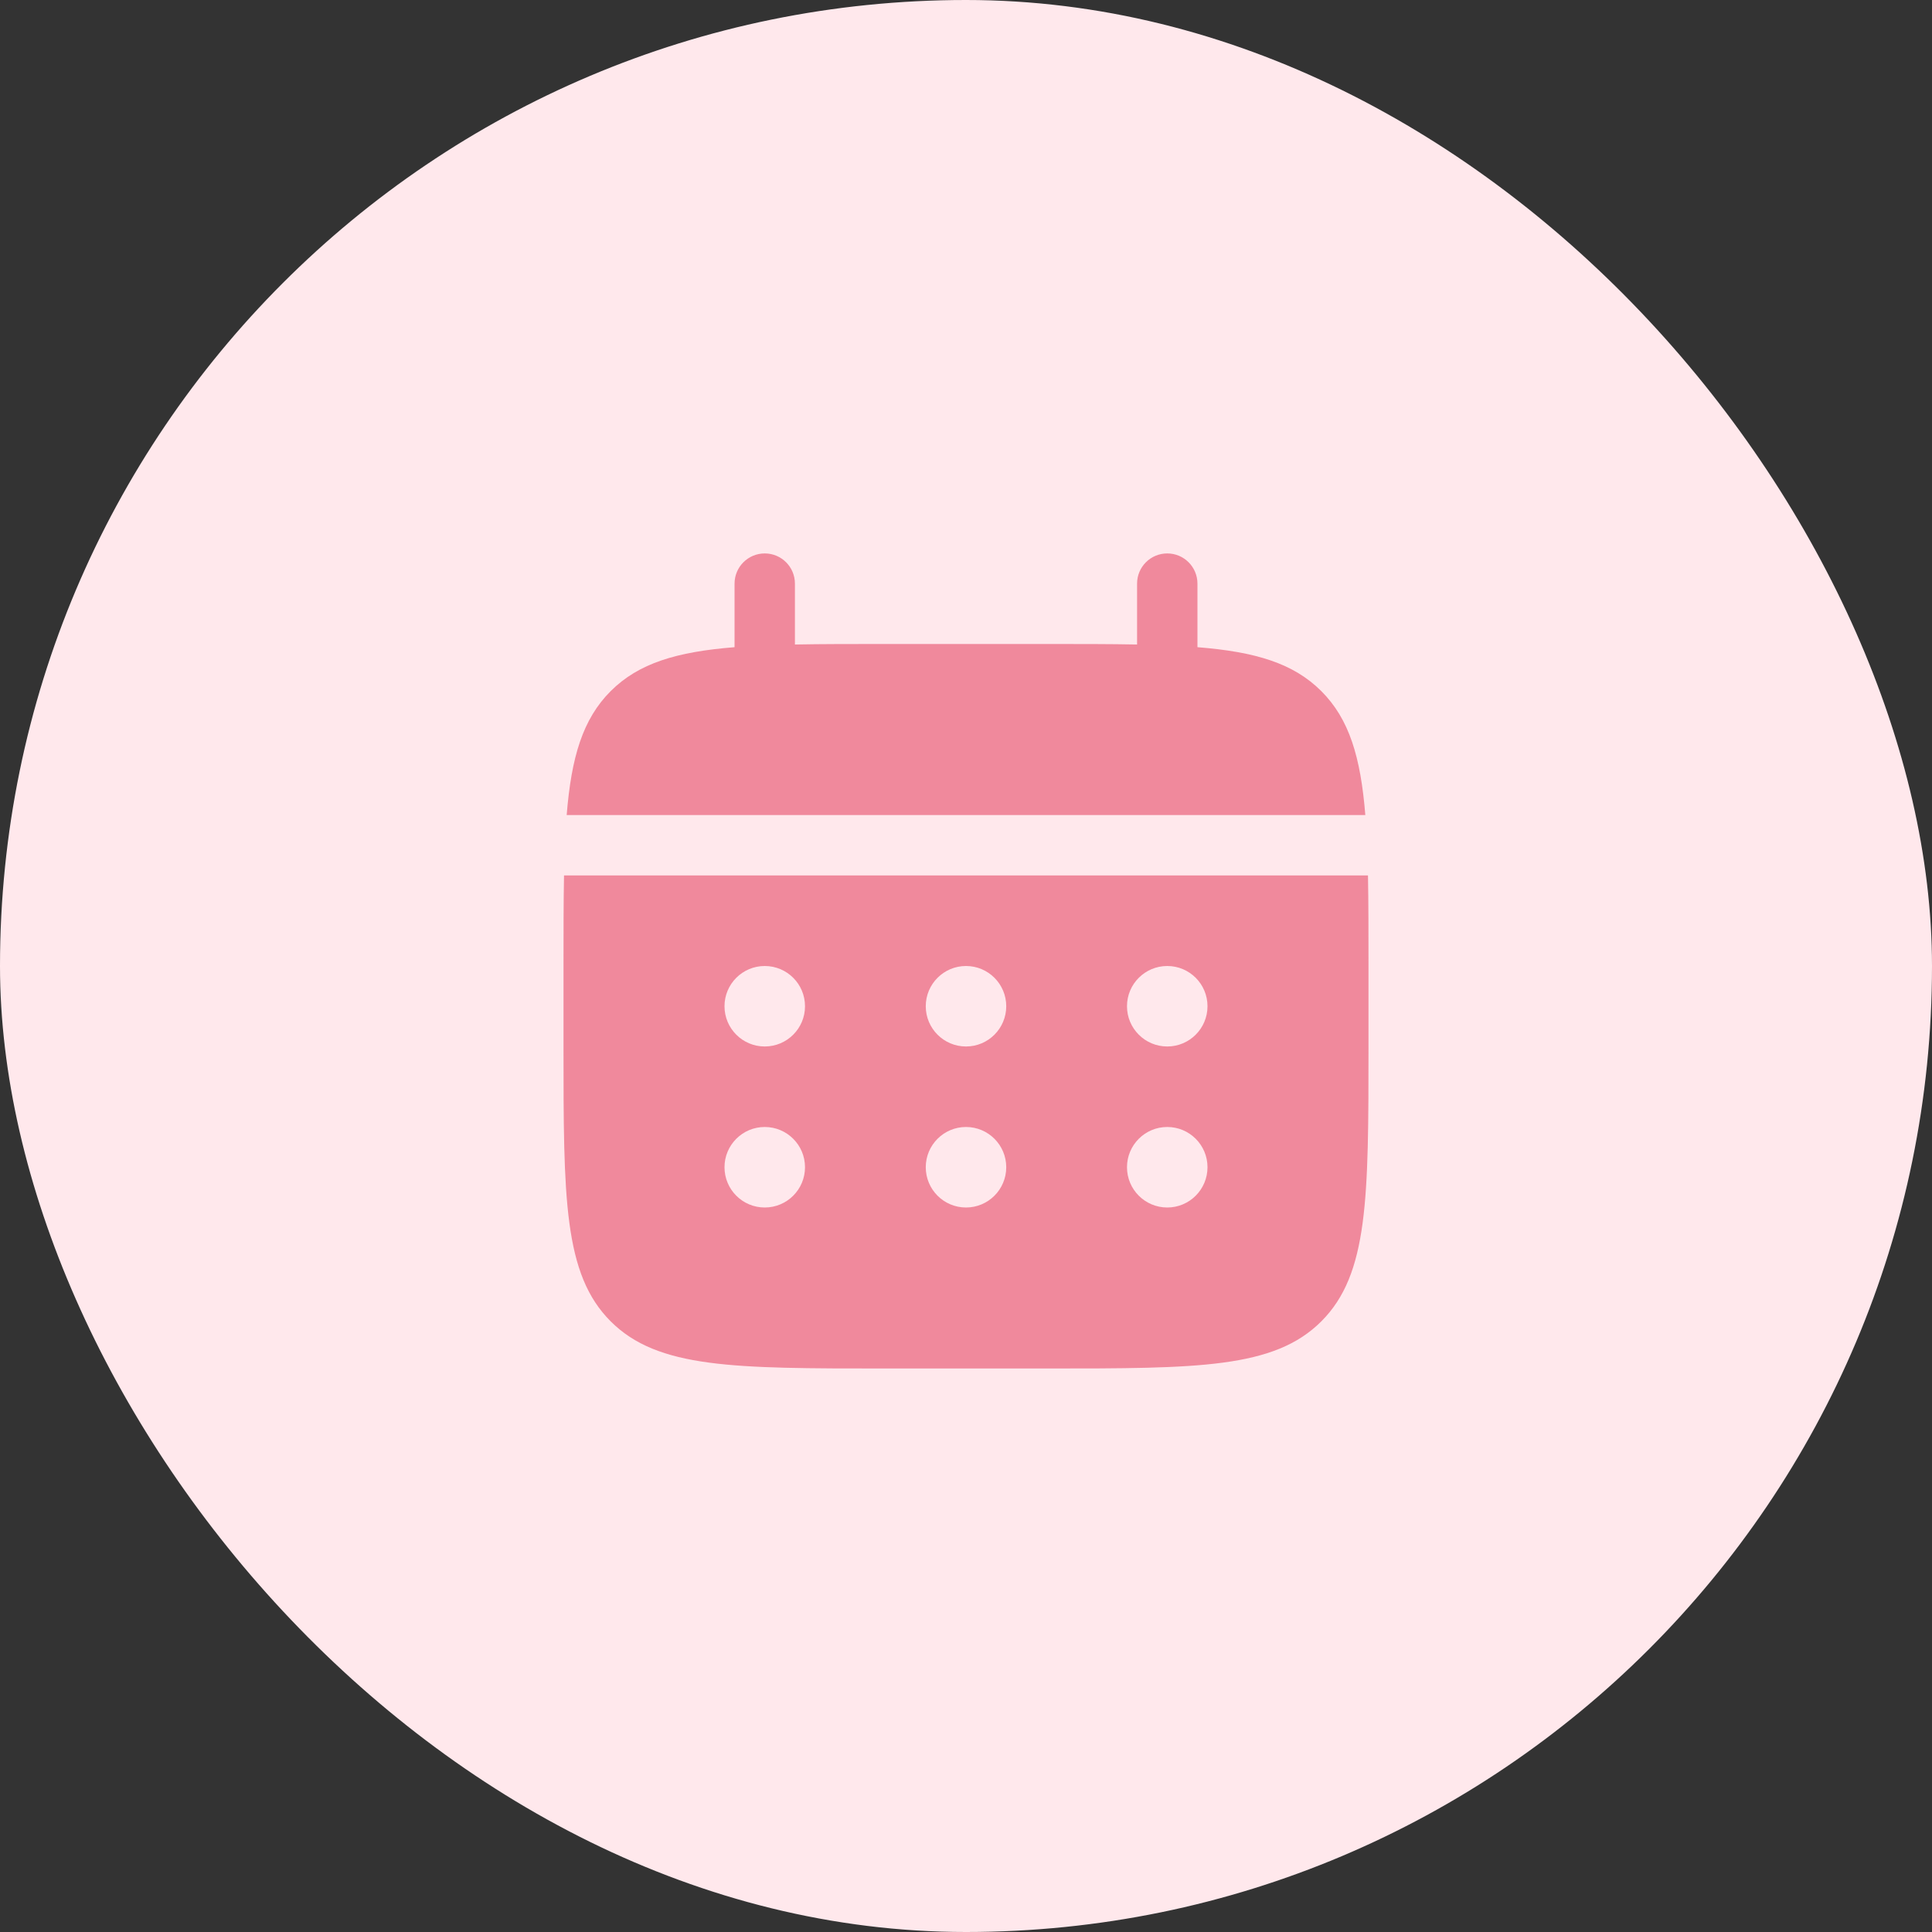
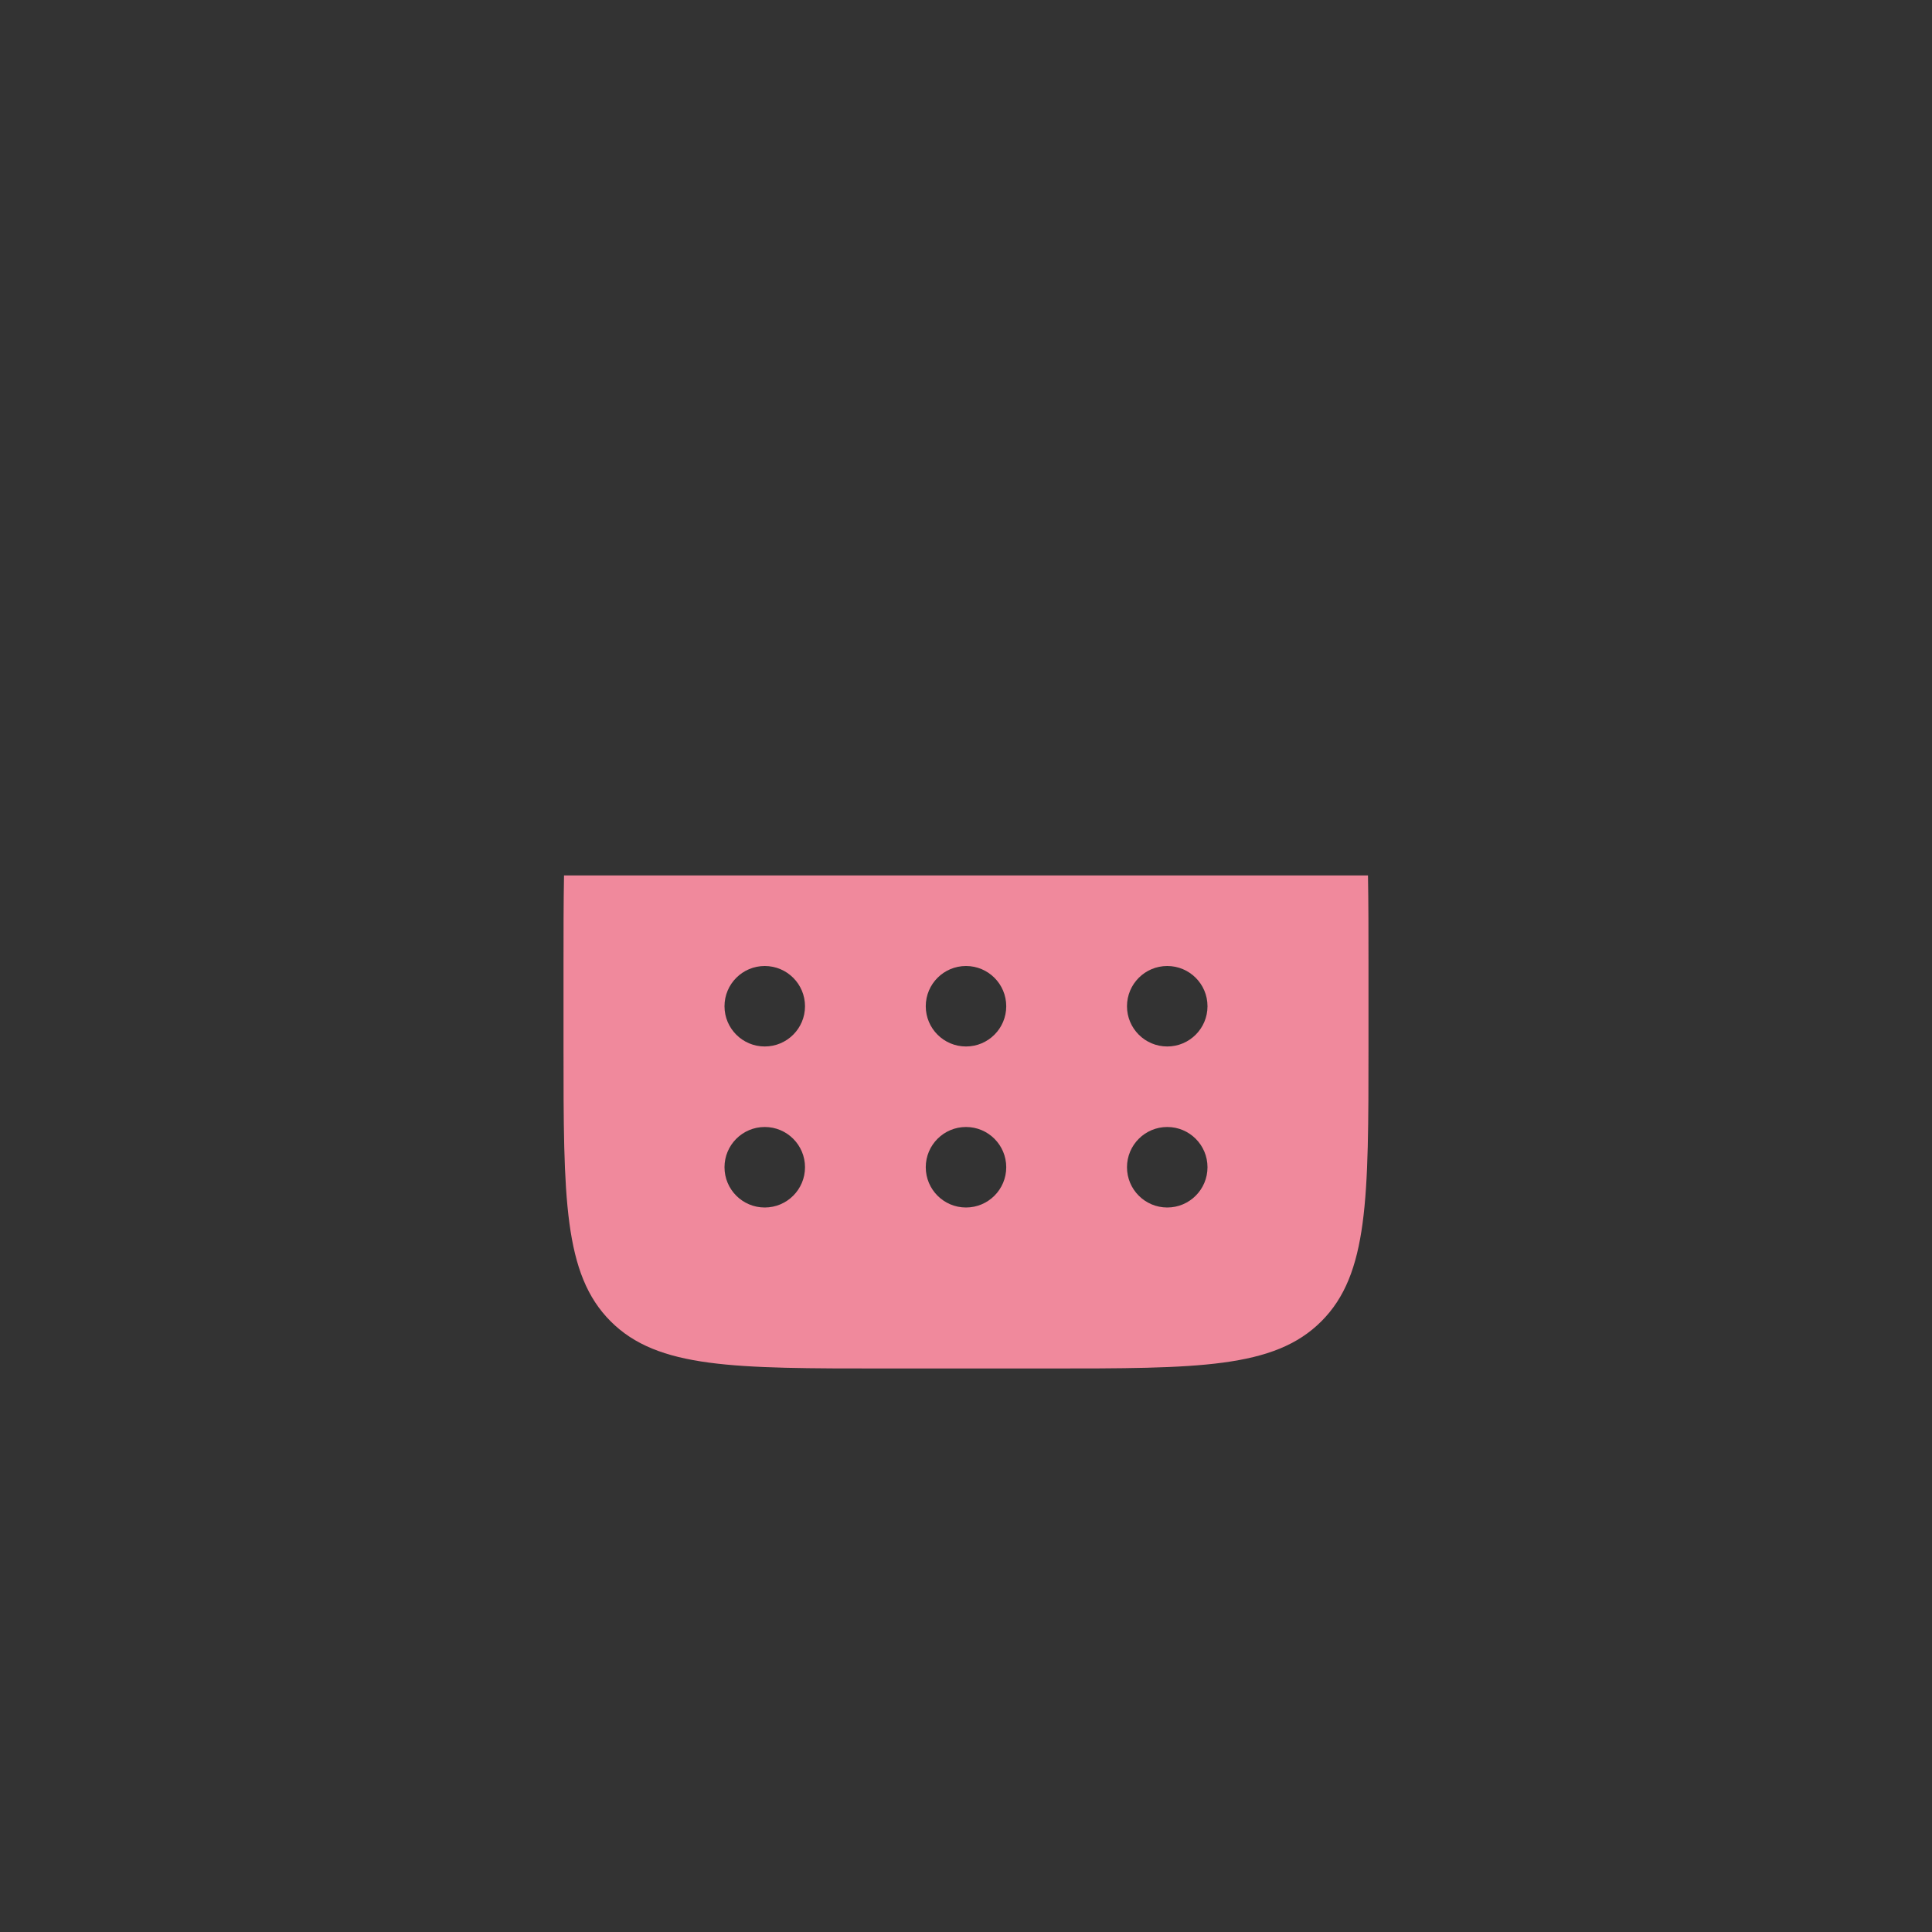
<svg xmlns="http://www.w3.org/2000/svg" width="64" height="64" viewBox="0 0 64 64" fill="none">
  <rect x="0" y="0" width="64" height="64" fill="#333333" stroke="none" />
-   <rect width="64" height="64" rx="32" fill="#FFE8EC" />
-   <path d="M26.333 19.333C26.333 18.781 25.886 18.333 25.333 18.333C24.781 18.333 24.333 18.781 24.333 19.333V21.439C22.414 21.592 21.154 21.97 20.229 22.895C19.303 23.821 18.926 25.081 18.772 27H45.228C45.074 25.081 44.697 23.821 43.771 22.895C42.846 21.97 41.586 21.592 39.667 21.439V19.333C39.667 18.781 39.219 18.333 38.667 18.333C38.114 18.333 37.667 18.781 37.667 19.333V21.35C36.78 21.333 35.785 21.333 34.667 21.333H29.333C28.215 21.333 27.22 21.333 26.333 21.35V19.333Z" fill="#F0899C" />
  <path fill-rule="evenodd" clip-rule="evenodd" d="M18.667 32C18.667 30.881 18.667 29.887 18.684 29H45.316C45.333 29.887 45.333 30.881 45.333 32V34.666C45.333 39.695 45.333 42.209 43.771 43.771C42.209 45.333 39.695 45.333 34.667 45.333H29.333C24.305 45.333 21.791 45.333 20.229 43.771C18.667 42.209 18.667 39.695 18.667 34.666V32ZM38.667 34.666C39.403 34.666 40 34.069 40 33.333C40 32.597 39.403 32 38.667 32C37.93 32 37.333 32.597 37.333 33.333C37.333 34.069 37.93 34.666 38.667 34.666ZM38.667 40C39.403 40 40 39.403 40 38.666C40 37.93 39.403 37.333 38.667 37.333C37.93 37.333 37.333 37.93 37.333 38.666C37.333 39.403 37.93 40 38.667 40ZM33.333 33.333C33.333 34.069 32.736 34.666 32 34.666C31.264 34.666 30.667 34.069 30.667 33.333C30.667 32.597 31.264 32 32 32C32.736 32 33.333 32.597 33.333 33.333ZM33.333 38.666C33.333 39.403 32.736 40 32 40C31.264 40 30.667 39.403 30.667 38.666C30.667 37.93 31.264 37.333 32 37.333C32.736 37.333 33.333 37.93 33.333 38.666ZM25.333 34.666C26.07 34.666 26.667 34.069 26.667 33.333C26.667 32.597 26.07 32 25.333 32C24.597 32 24 32.597 24 33.333C24 34.069 24.597 34.666 25.333 34.666ZM25.333 40C26.07 40 26.667 39.403 26.667 38.666C26.667 37.93 26.07 37.333 25.333 37.333C24.597 37.333 24 37.93 24 38.666C24 39.403 24.597 40 25.333 40Z" fill="#F0899C" />
</svg>